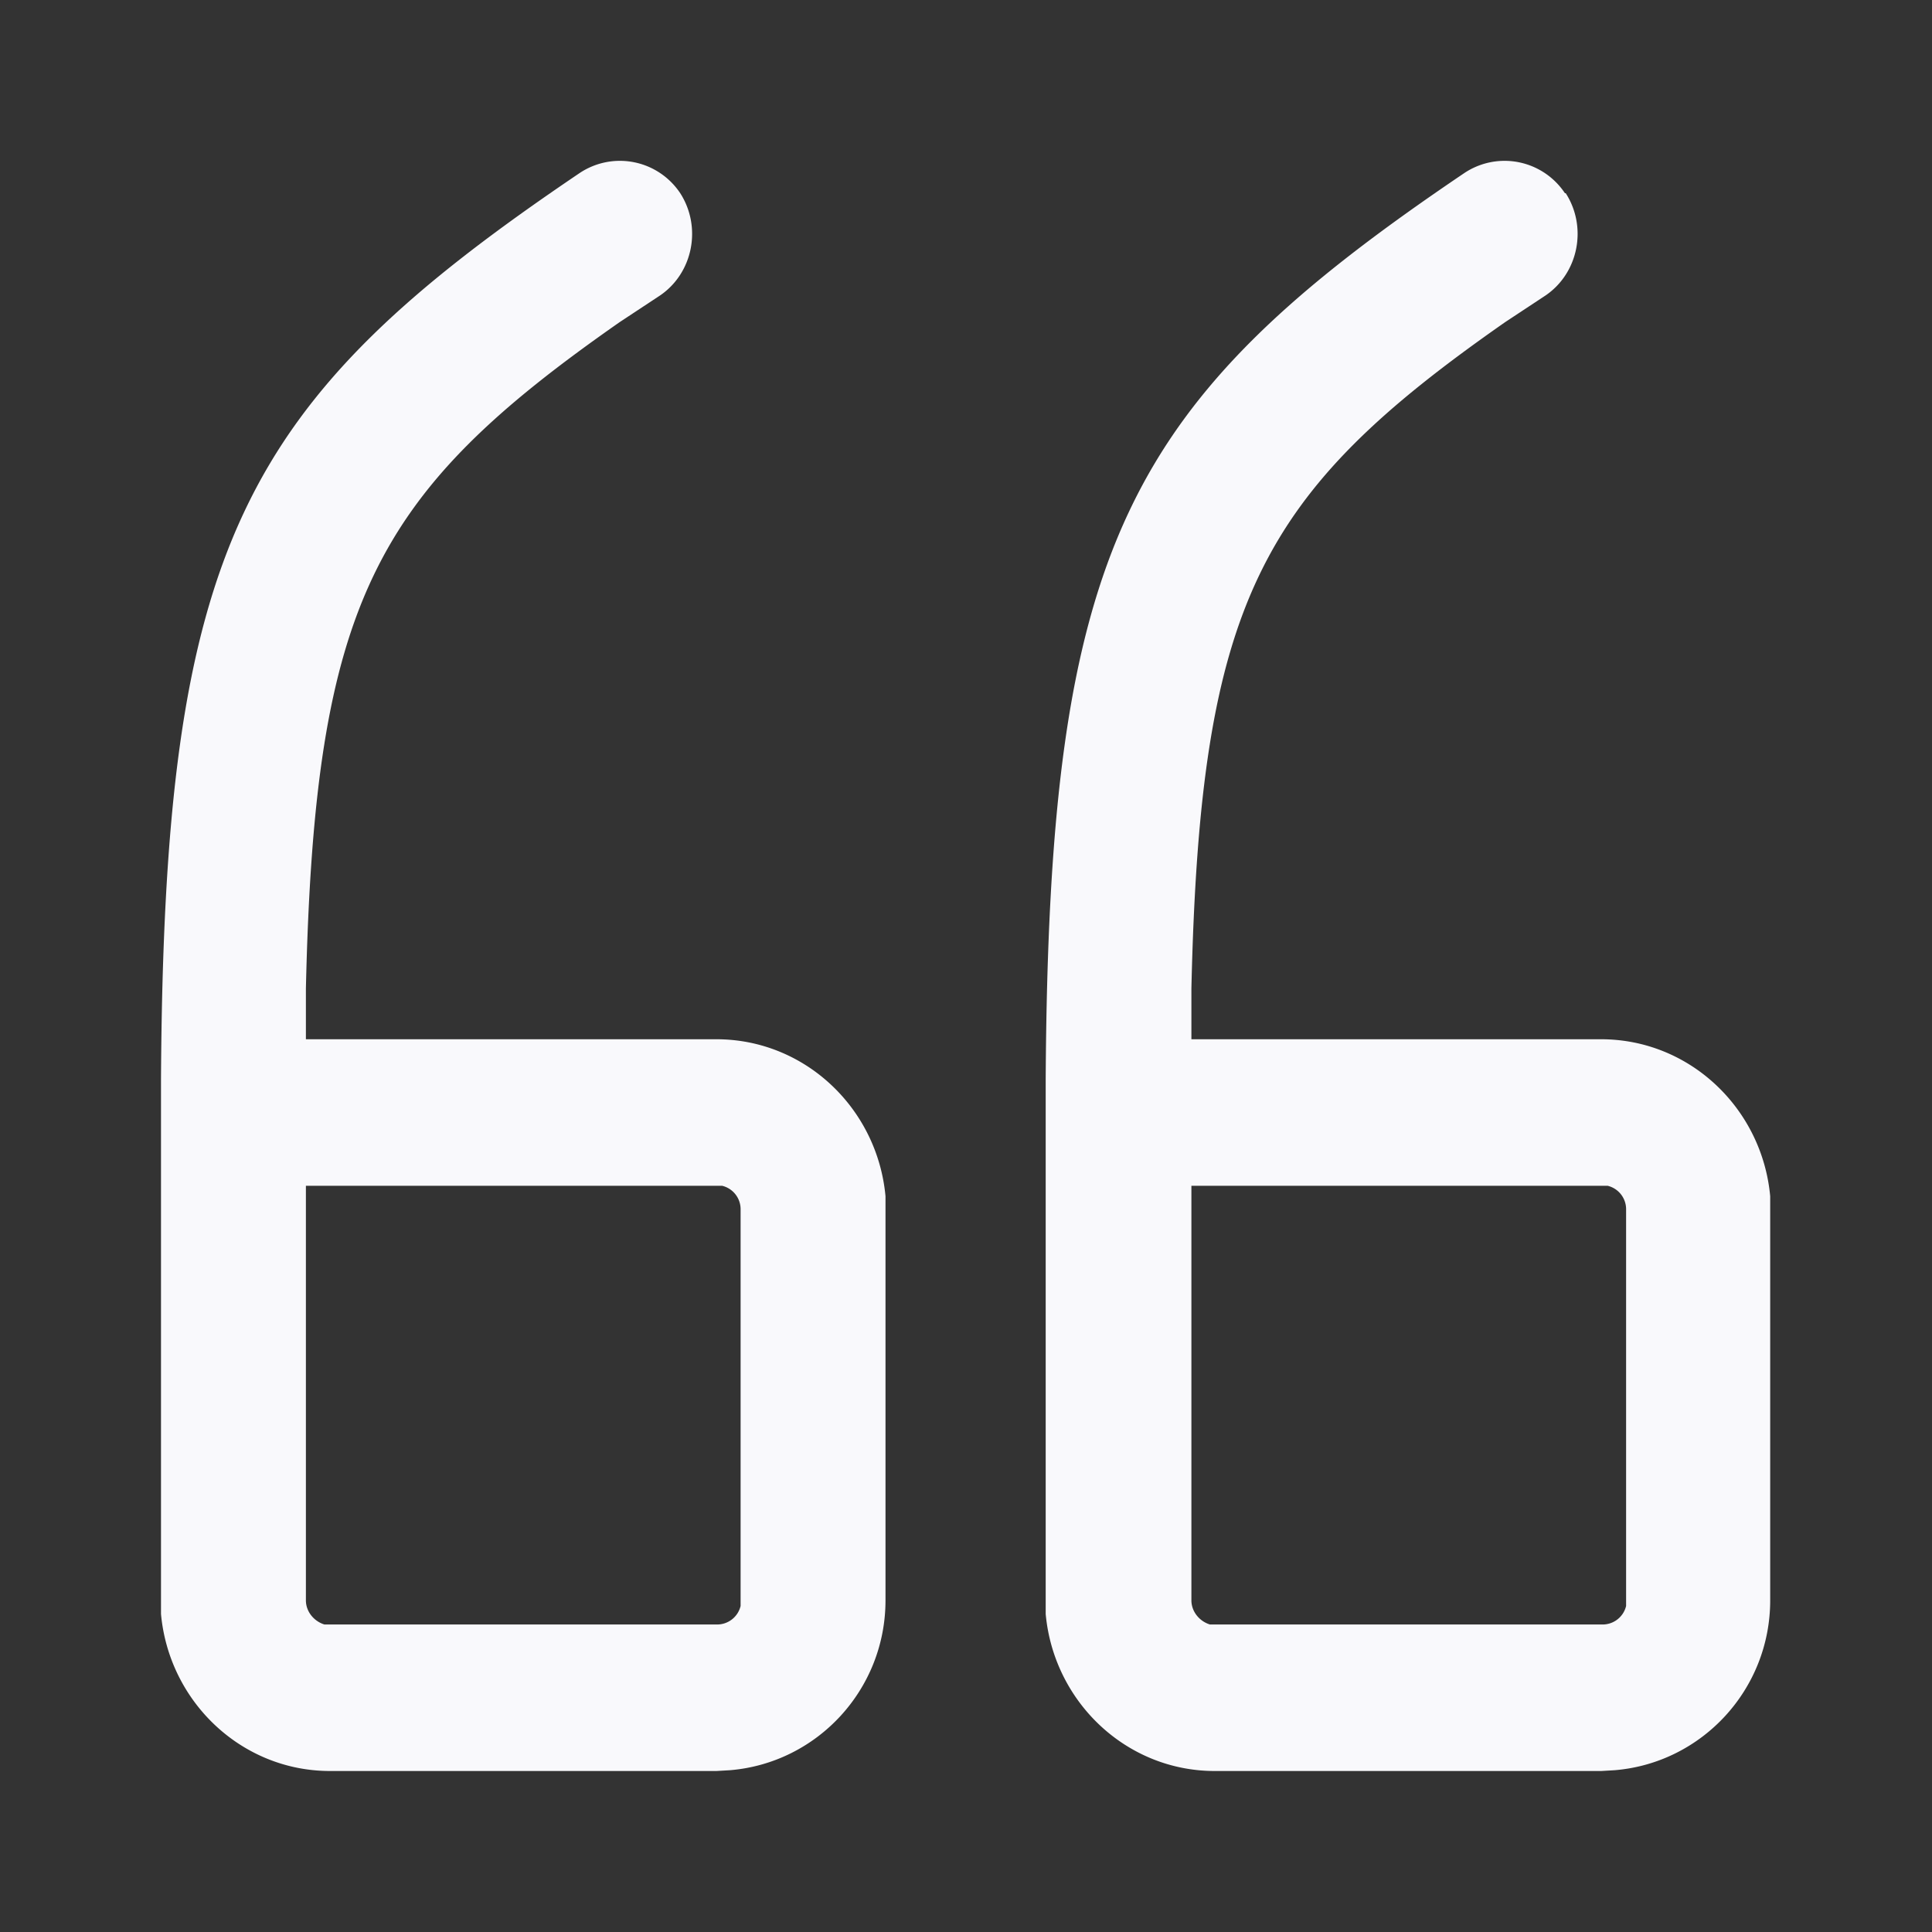
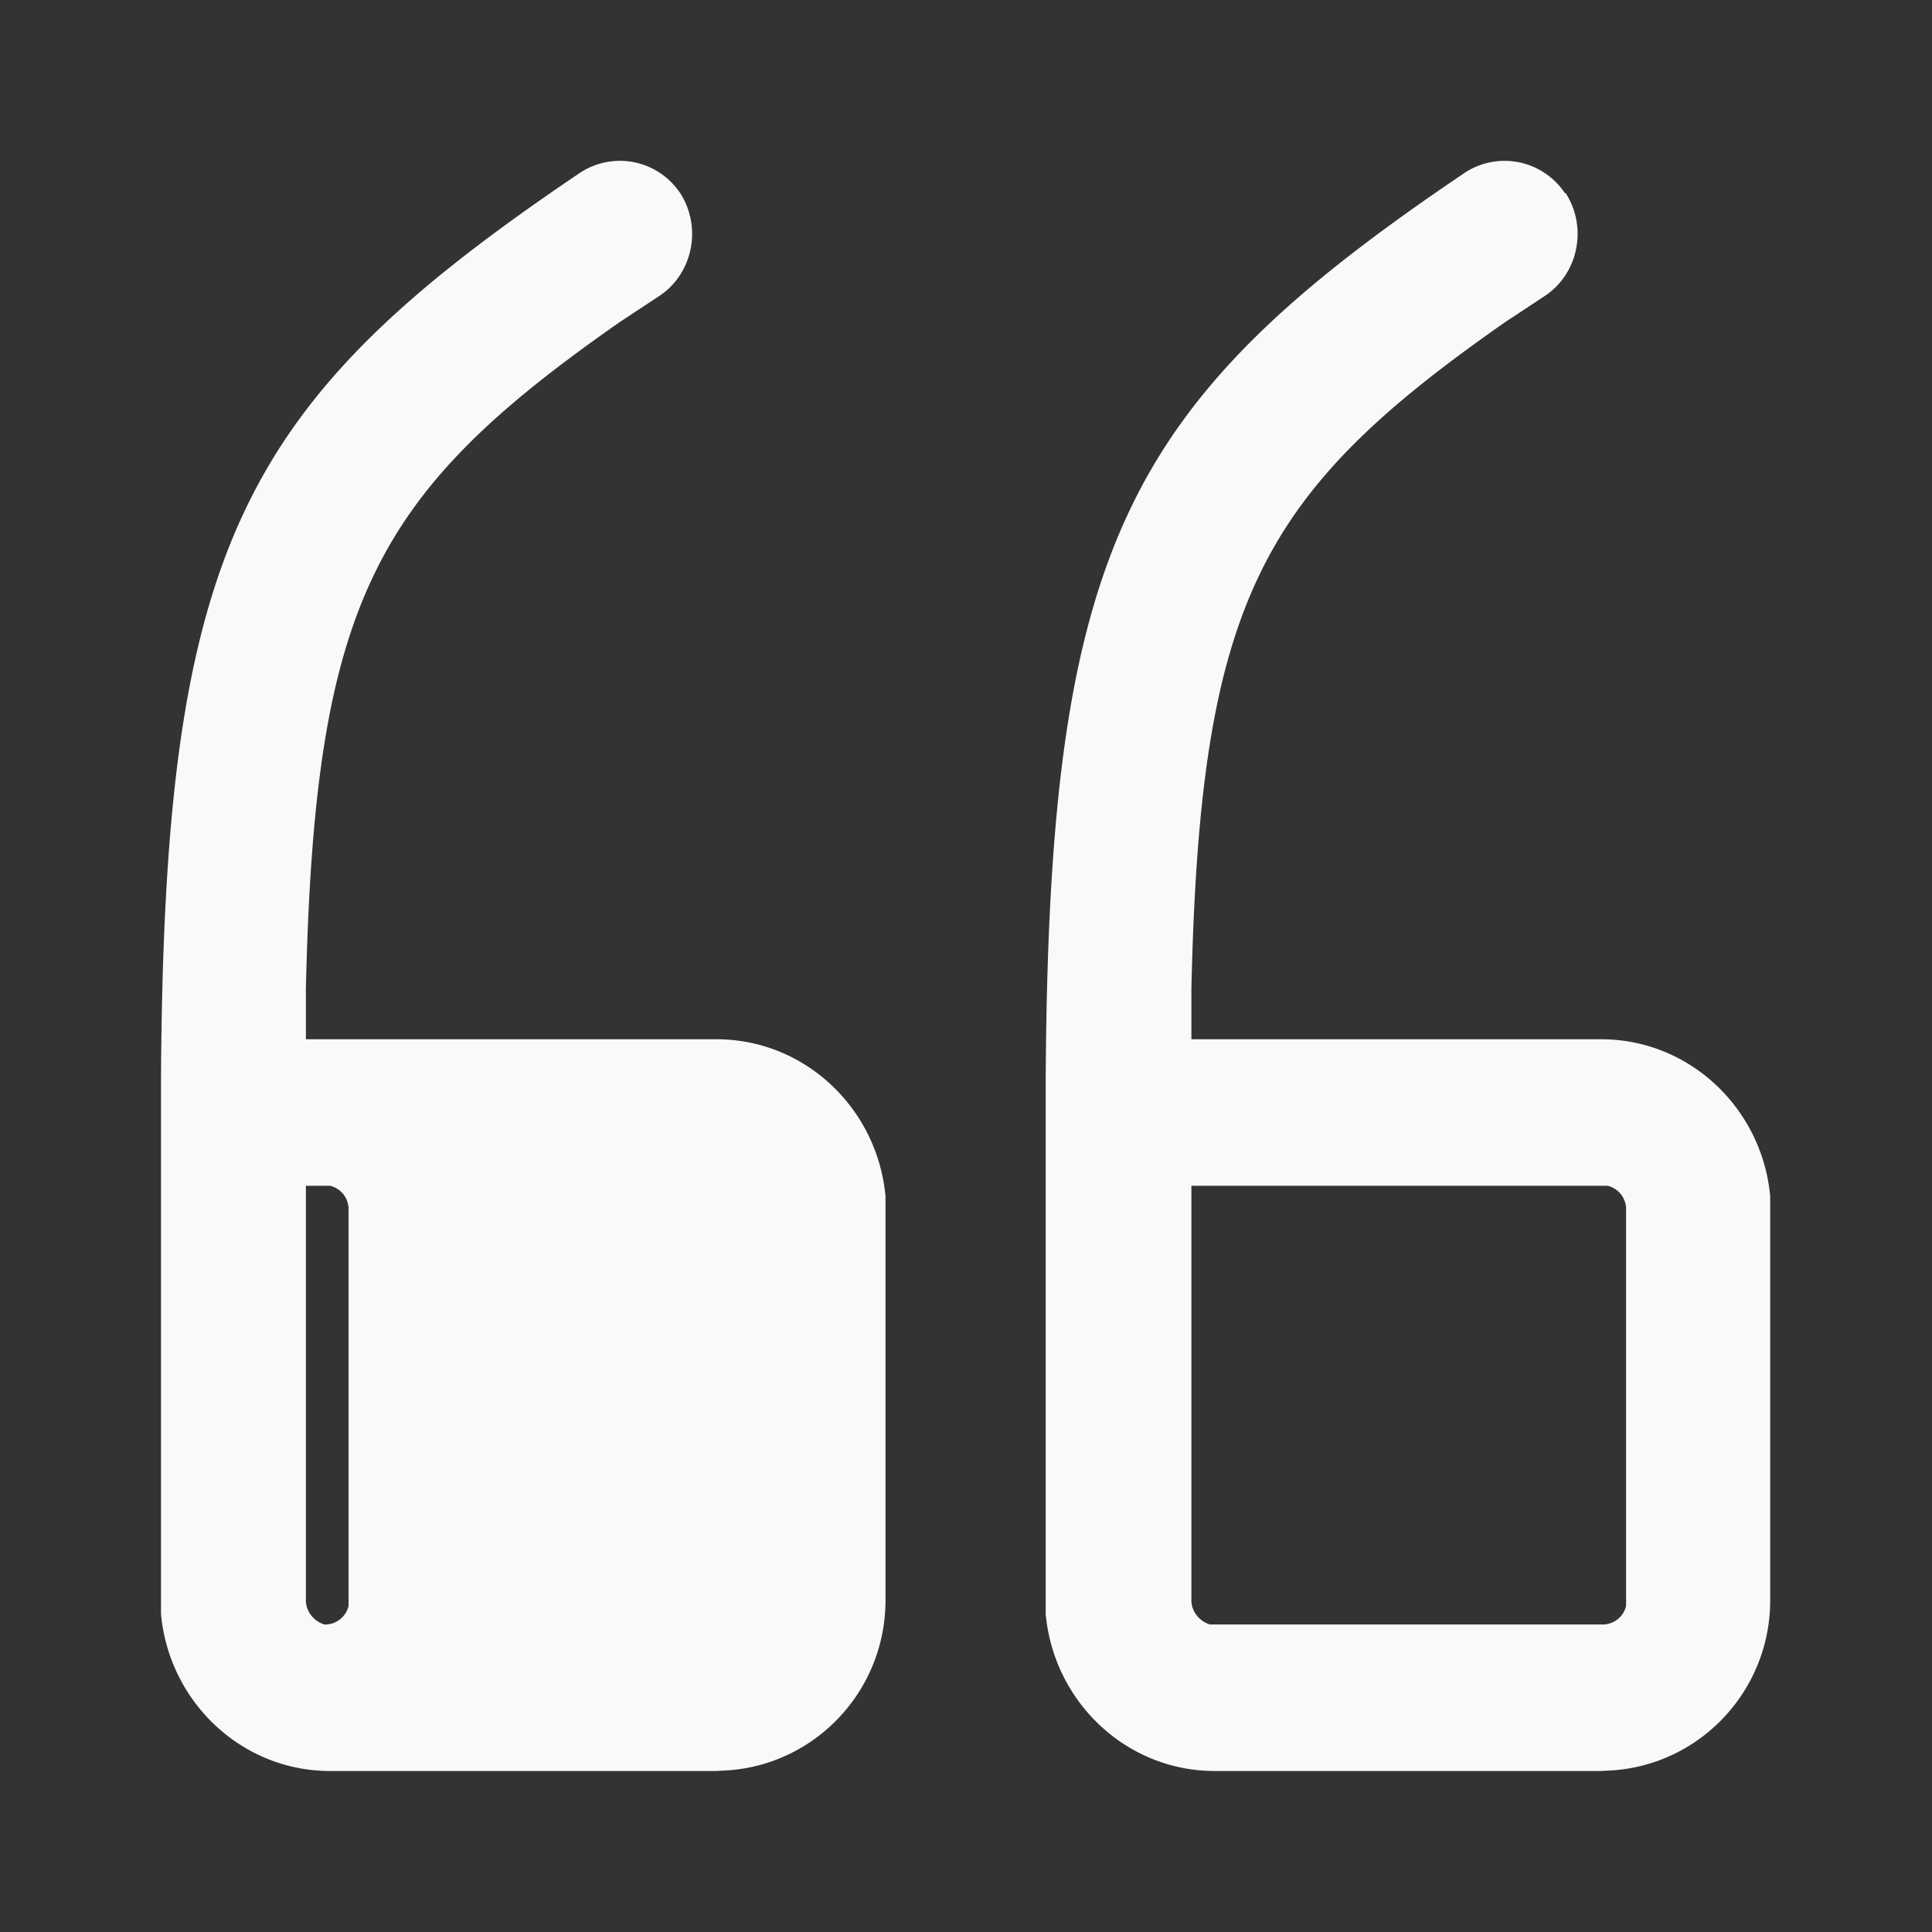
<svg xmlns="http://www.w3.org/2000/svg" width="24" height="24">
  <rect width="100%" height="100%" fill="#333333" stroke="none" />
  <defs />
-   <path d="M19.45 2.4c.27.42.16.99-.25 1.27L18.7 4c-3.05 2.13-3.79 3.47-3.9 8.28v.63h5.09c1.1 0 2 .86 2.1 1.95v5.02c0 1.11-.85 2.02-1.93 2.11l-.17.01h-4.8c-1.1 0-2-.86-2.1-1.95V13.4c.04-6.62.98-8.4 5.2-11.25a.9.9 0 011.25.25zm-11 0c.27.42.16.99-.25 1.27L7.7 4c-3.05 2.13-3.79 3.47-3.9 8.28v.63H8.9c1.1 0 2 .86 2.1 1.95v5.02c0 1.11-.85 2.02-1.93 2.11L8.9 22H4.1c-1.1 0-2-.86-2.1-1.95V13.4c.04-6.62.98-8.4 5.2-11.25a.9.9 0 011.25.25zM19.9 14.73h-5.1v5.15c0 .14.1.26.23.3h4.87a.3.3 0 00.3-.23v-4.92a.3.3 0 00-.23-.3h-.07zm-11 0H3.8v5.15c0 .14.1.26.23.3H8.9a.3.3 0 00.3-.23v-4.92a.3.3 0 00-.23-.3H8.9z" fill="#F9F9FC" fill-rule="nonzero" />
+   <path d="M19.45 2.4c.27.42.16.99-.25 1.27L18.7 4c-3.05 2.13-3.79 3.47-3.9 8.28v.63h5.09c1.1 0 2 .86 2.1 1.95v5.02c0 1.11-.85 2.02-1.93 2.11l-.17.01h-4.8c-1.1 0-2-.86-2.1-1.95V13.4c.04-6.62.98-8.4 5.2-11.25a.9.9 0 011.25.25zm-11 0c.27.42.16.99-.25 1.27L7.7 4c-3.05 2.13-3.79 3.47-3.9 8.28v.63H8.9c1.1 0 2 .86 2.1 1.95v5.02c0 1.11-.85 2.02-1.93 2.11L8.9 22H4.1c-1.1 0-2-.86-2.1-1.95V13.4c.04-6.62.98-8.4 5.2-11.25a.9.9 0 011.25.25zM19.9 14.73h-5.1v5.15c0 .14.1.26.23.3h4.87a.3.3 0 00.3-.23v-4.92a.3.3 0 00-.23-.3h-.07zm-11 0H3.8v5.15c0 .14.1.26.23.3a.3.3 0 00.3-.23v-4.92a.3.3 0 00-.23-.3H8.9z" fill="#F9F9FC" fill-rule="nonzero" />
</svg>